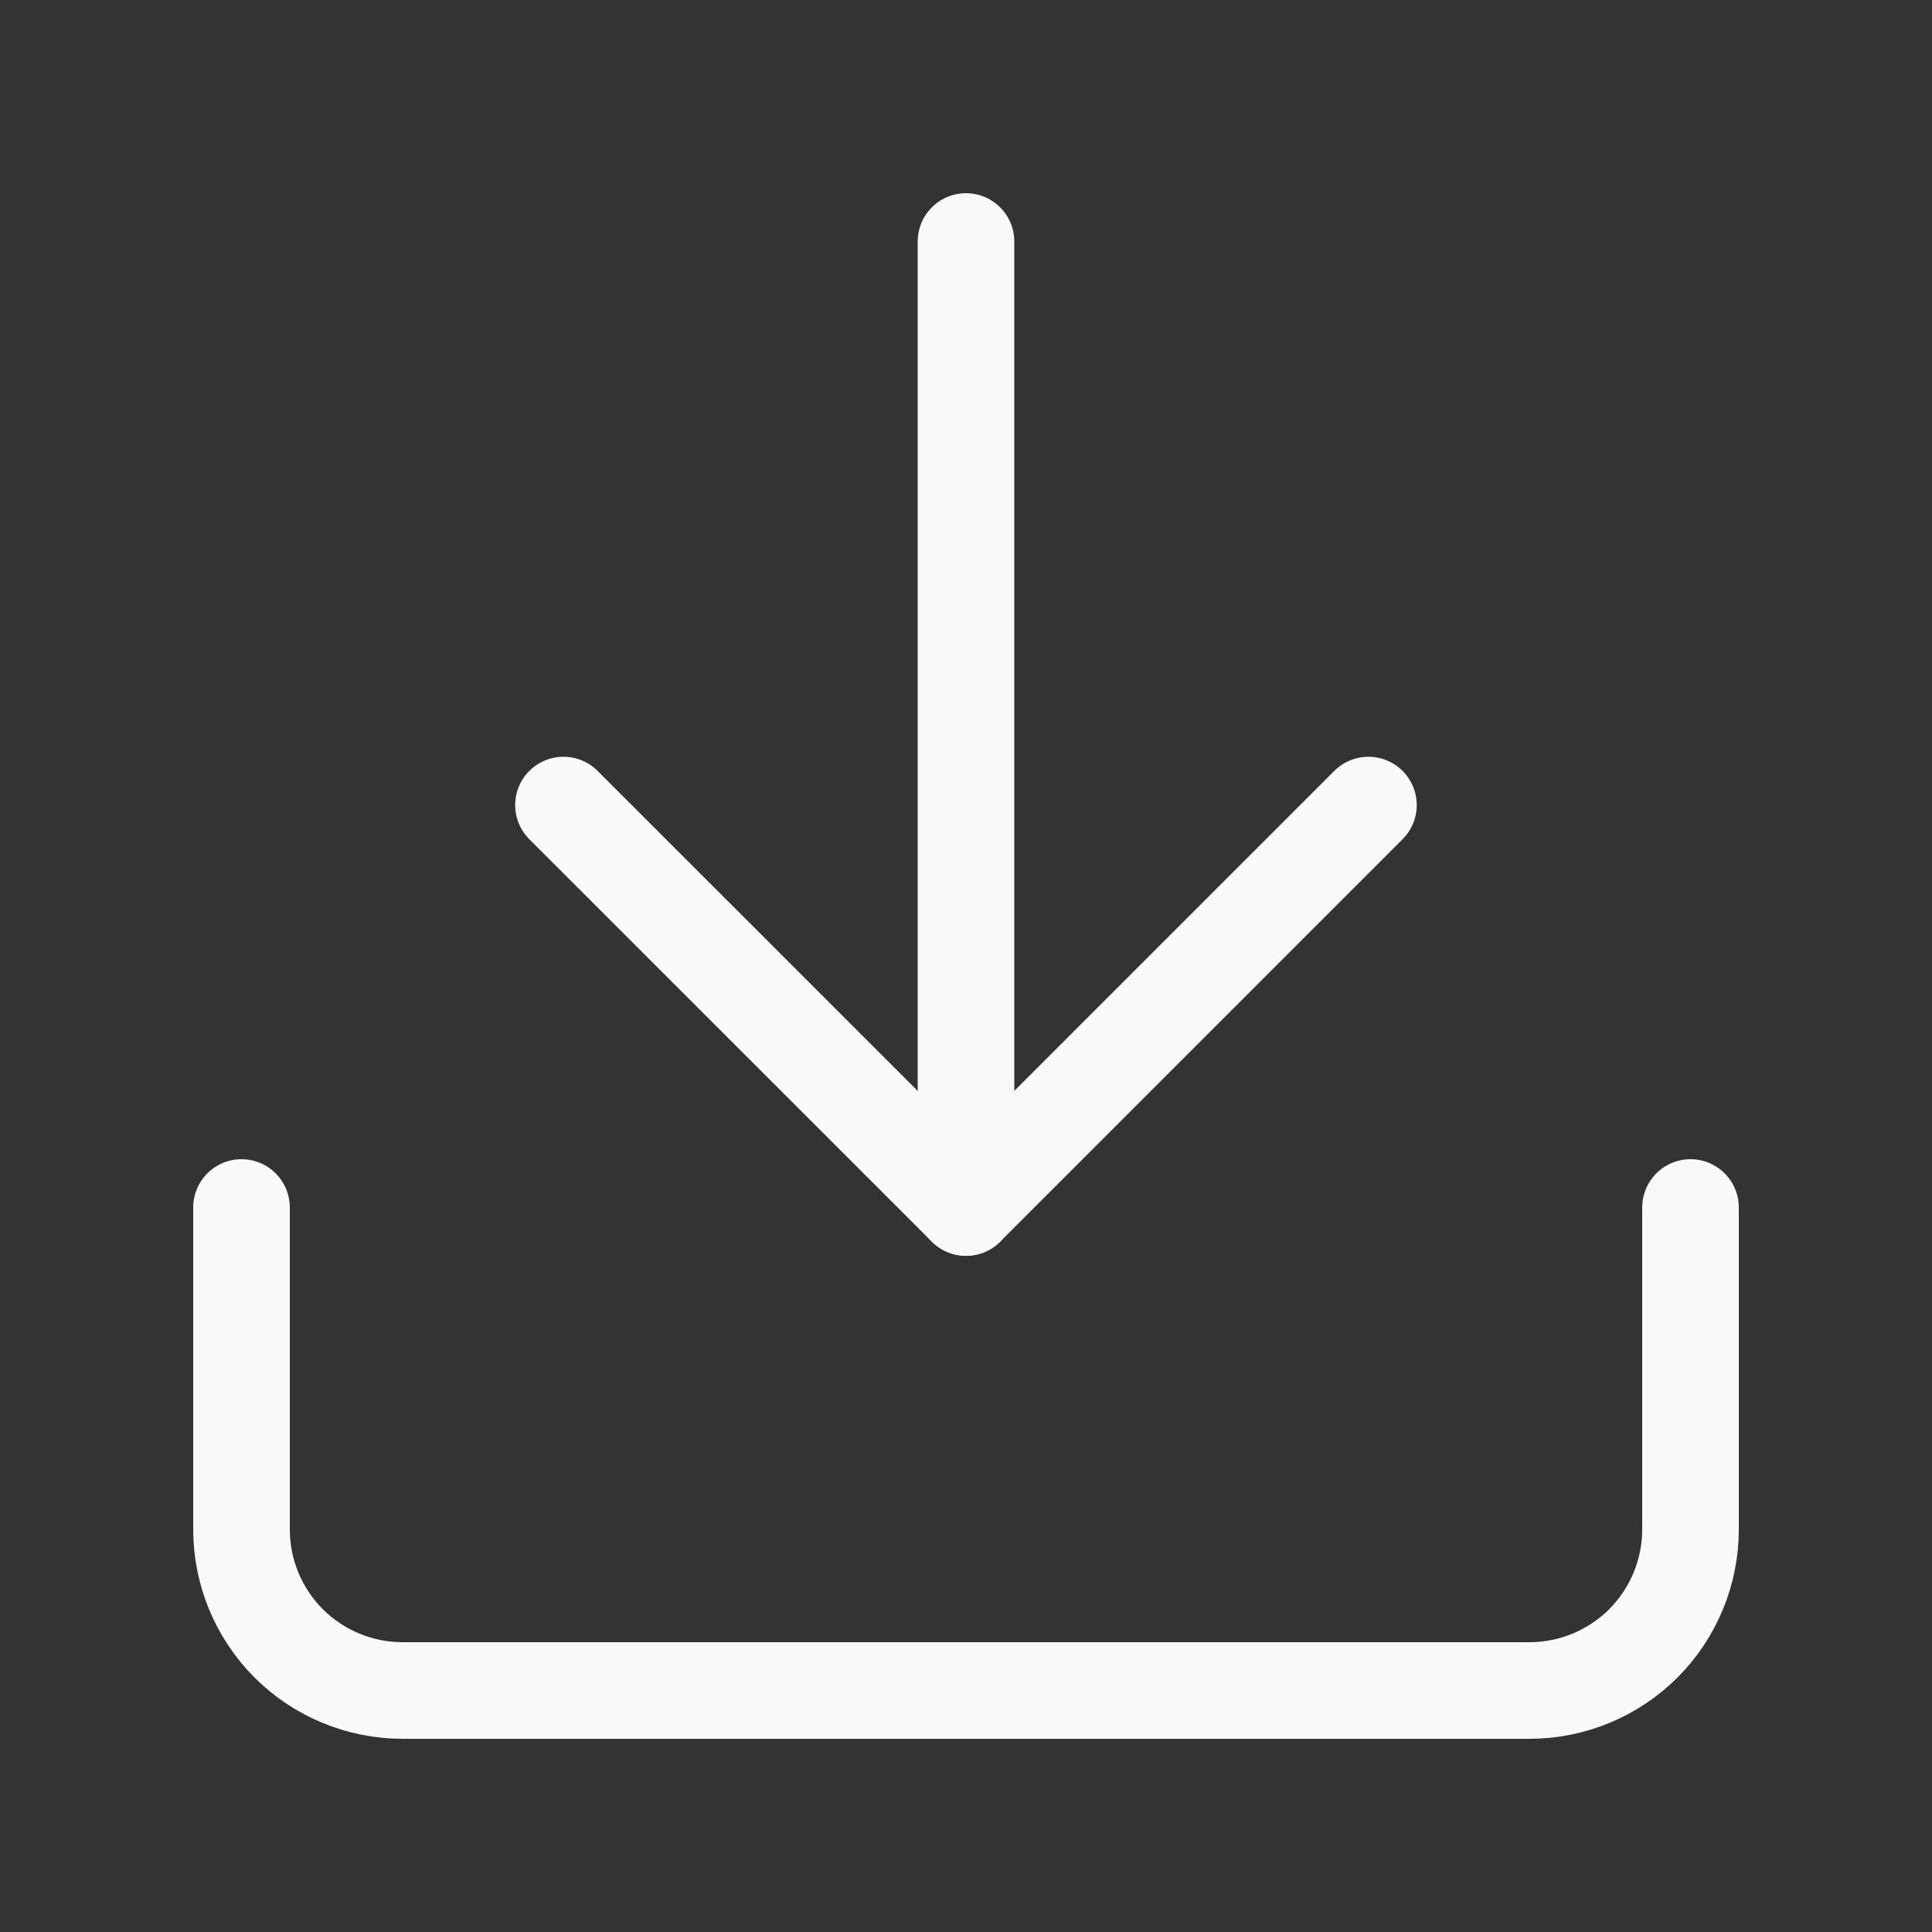
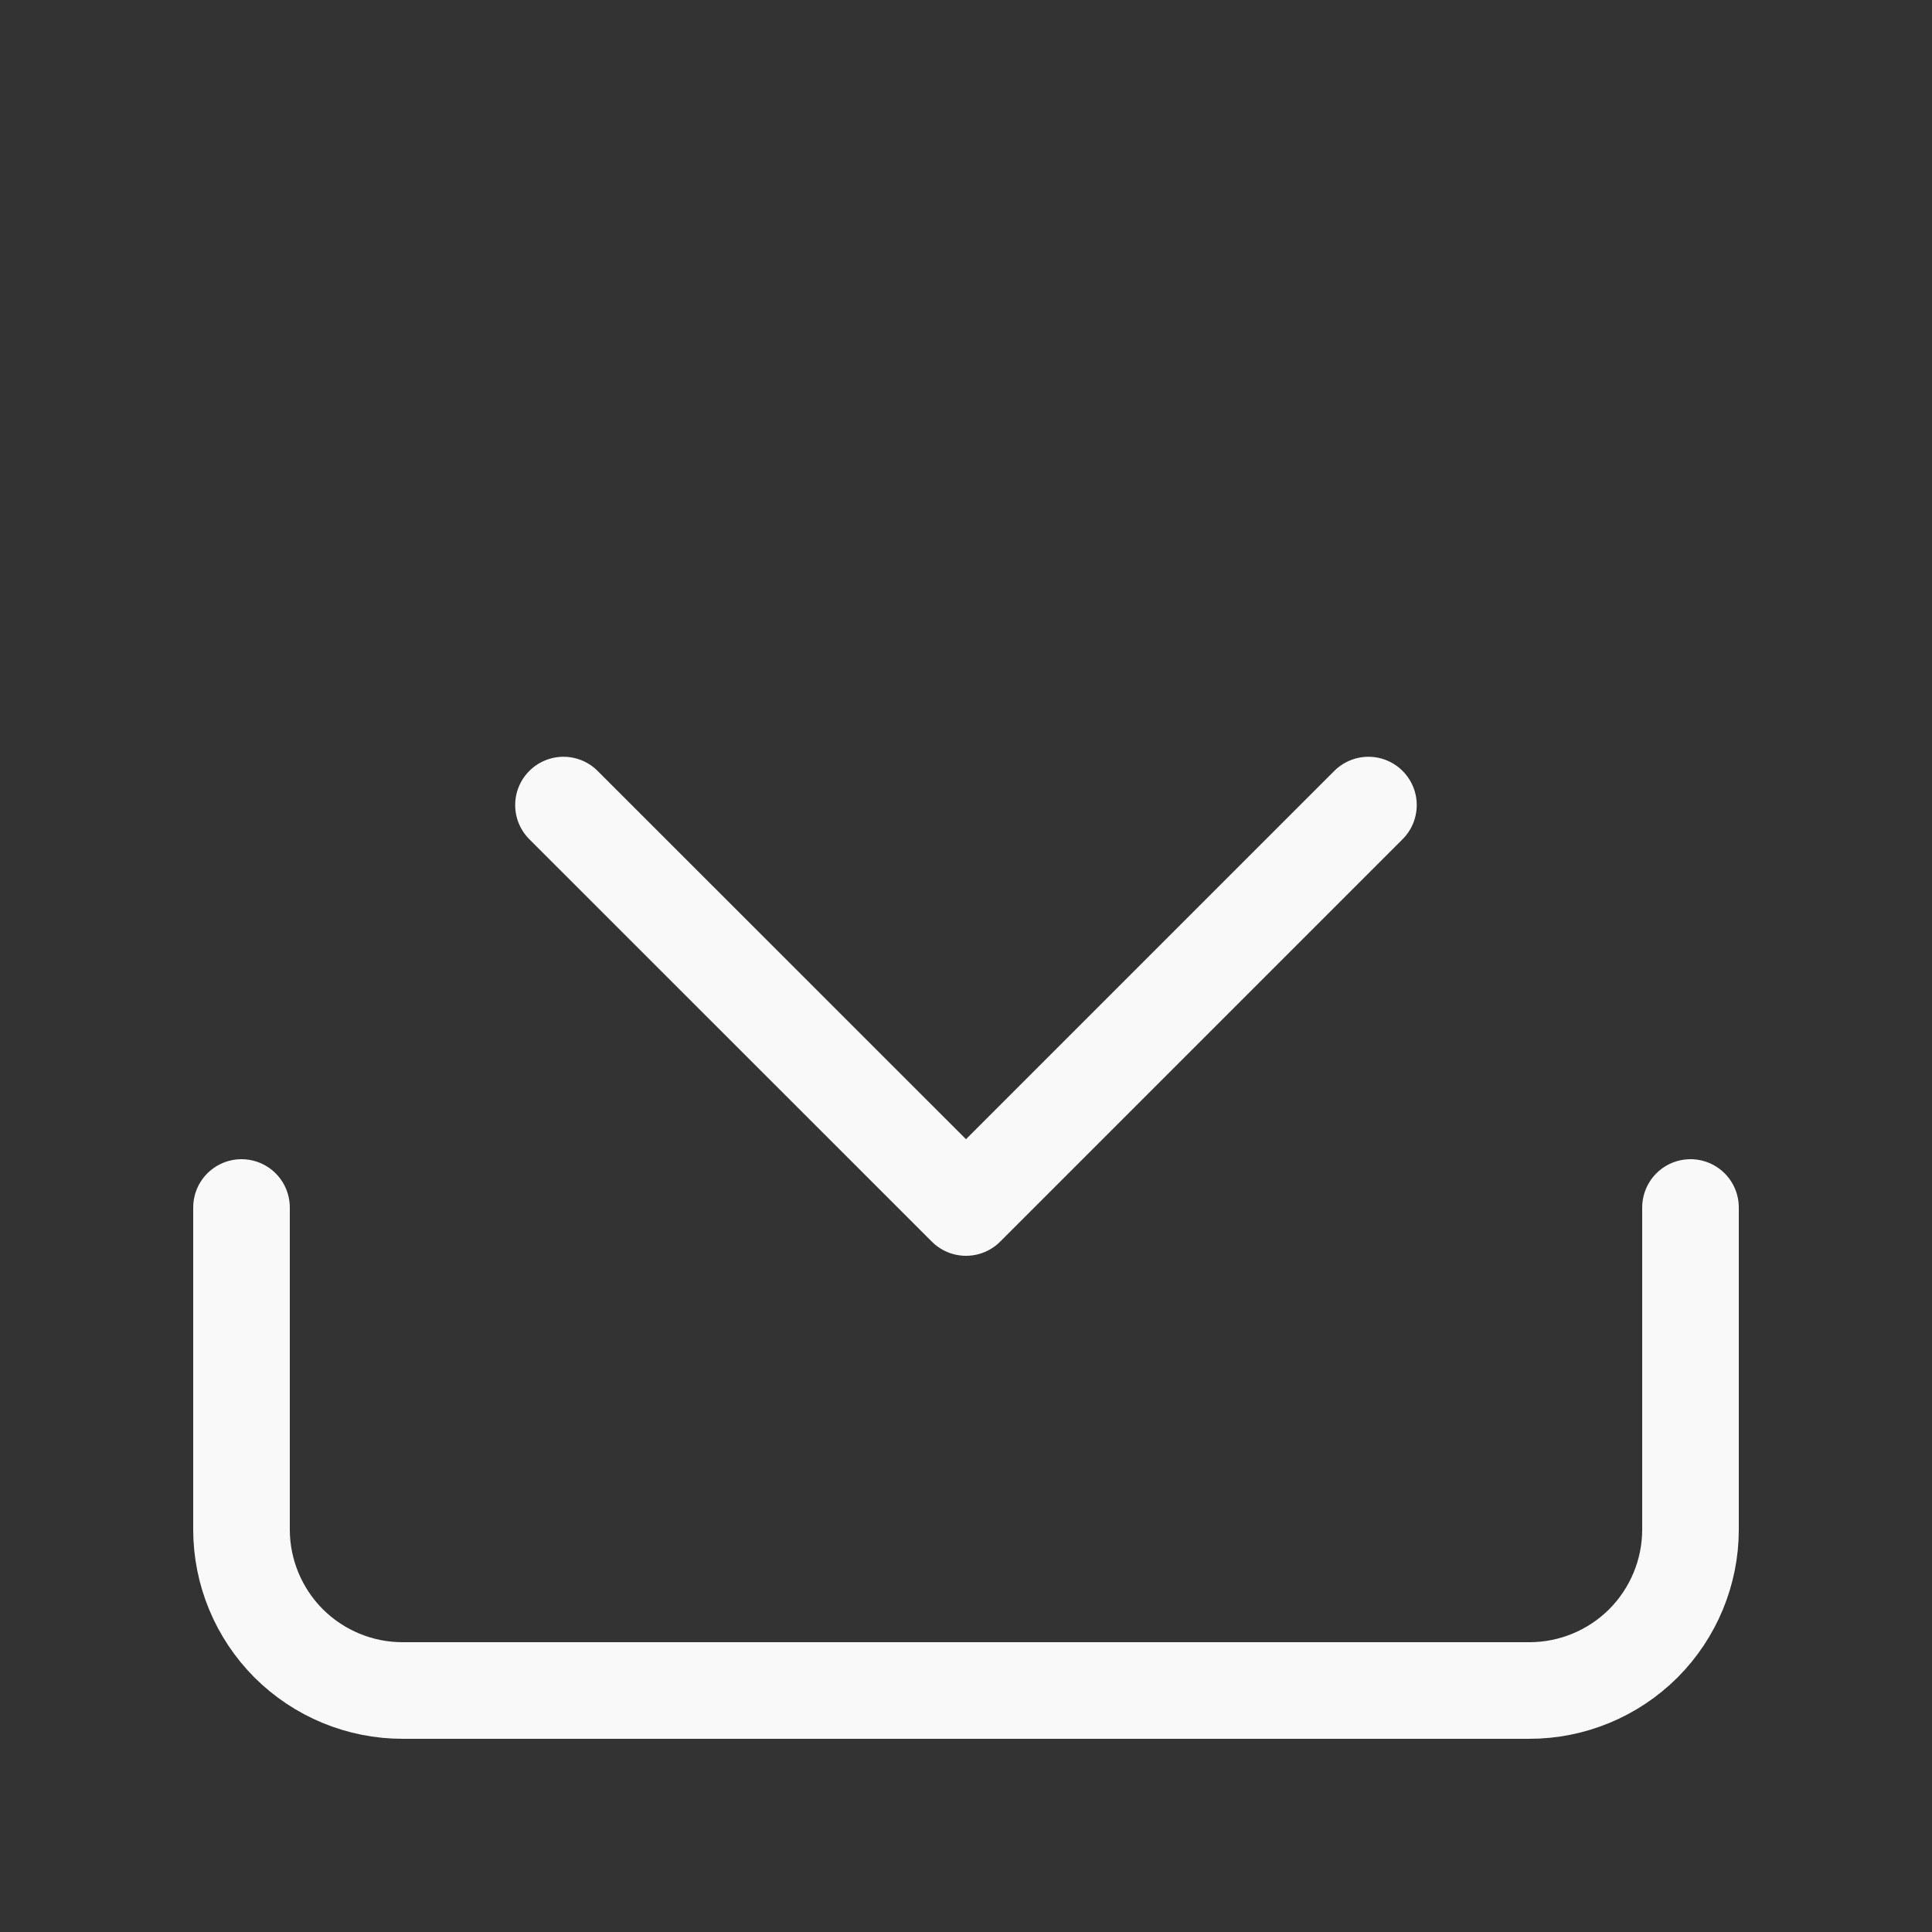
<svg xmlns="http://www.w3.org/2000/svg" width="20" height="20" viewBox="0 0 20 20" fill="none">
  <rect x="0" y="0" width="20" height="20" fill="#333333" stroke="none" />
  <path d="M17.5 12.5V15.833C17.5 16.275 17.324 16.699 17.012 17.012C16.699 17.324 16.275 17.5 15.833 17.5H4.167C3.725 17.5 3.301 17.324 2.988 17.012C2.676 16.699 2.5 16.275 2.5 15.833V12.5" stroke="#F9F9F9" stroke-linecap="round" stroke-linejoin="round" />
  <path d="M5.833 8.334L10 12.5L14.166 8.334" stroke="#F9F9F9" stroke-linecap="round" stroke-linejoin="round" />
-   <path d="M10 12.5V2.5" stroke="#F9F9F9" stroke-linecap="round" stroke-linejoin="round" />
</svg>